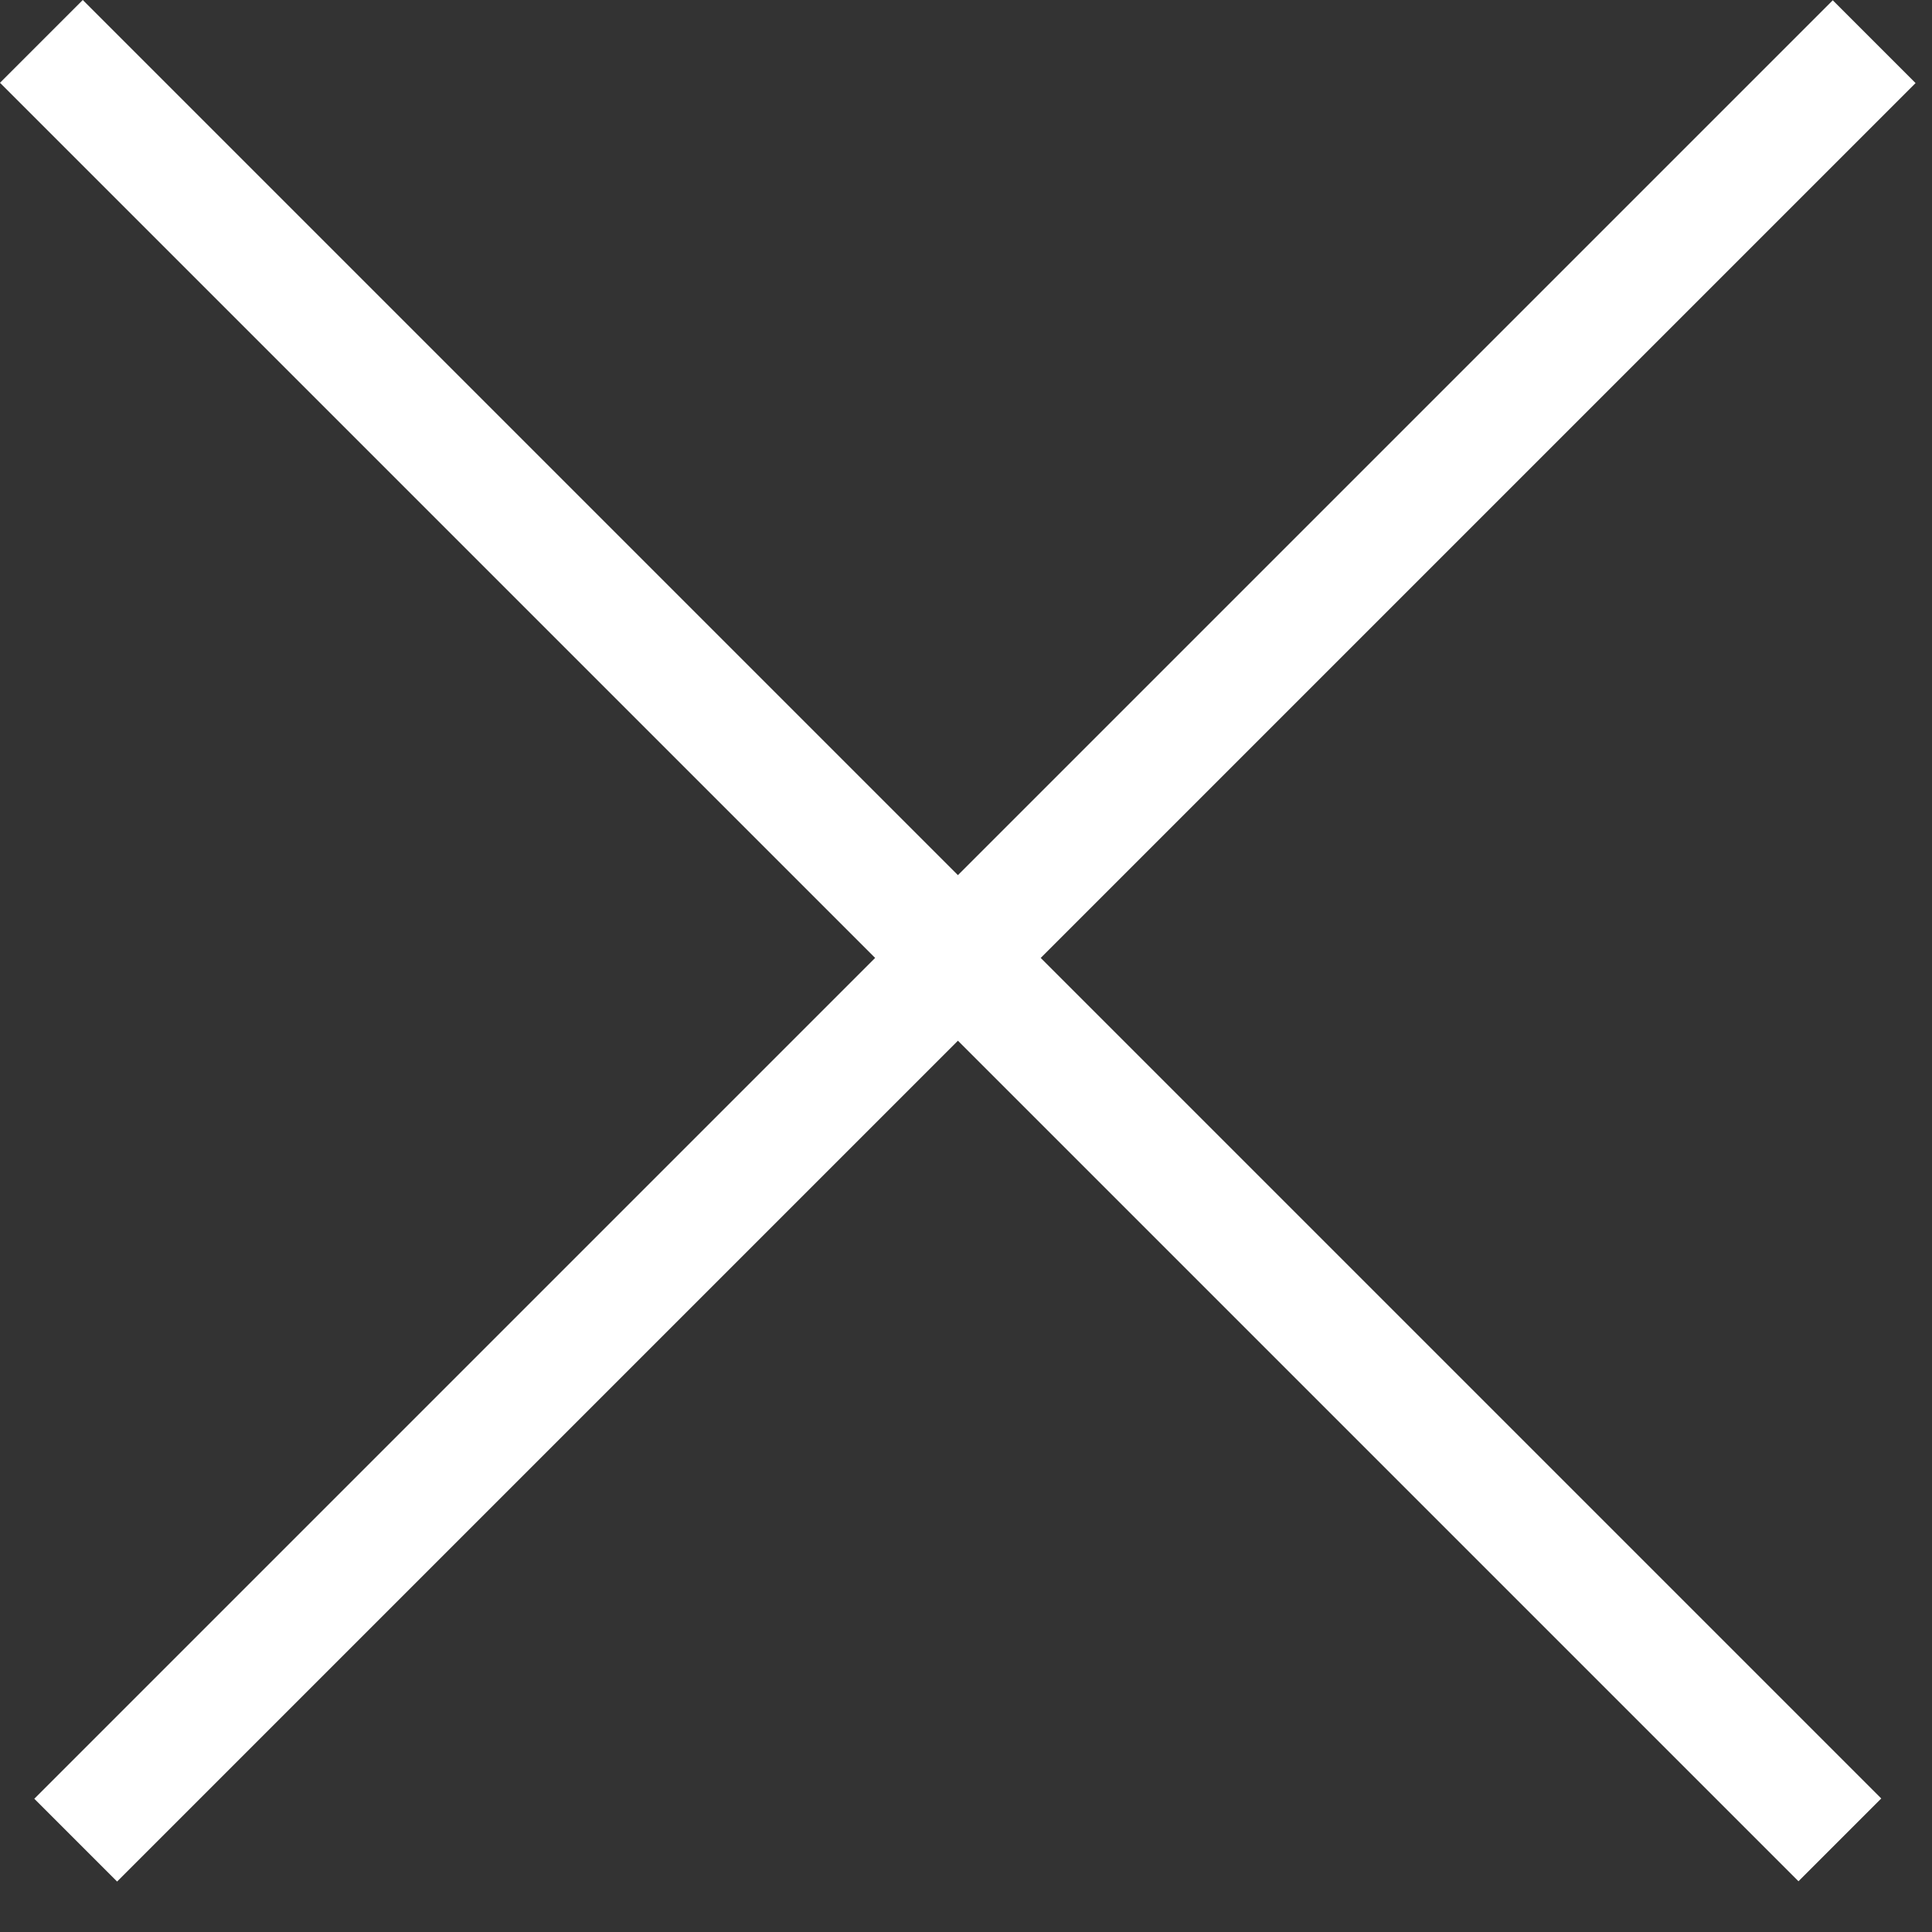
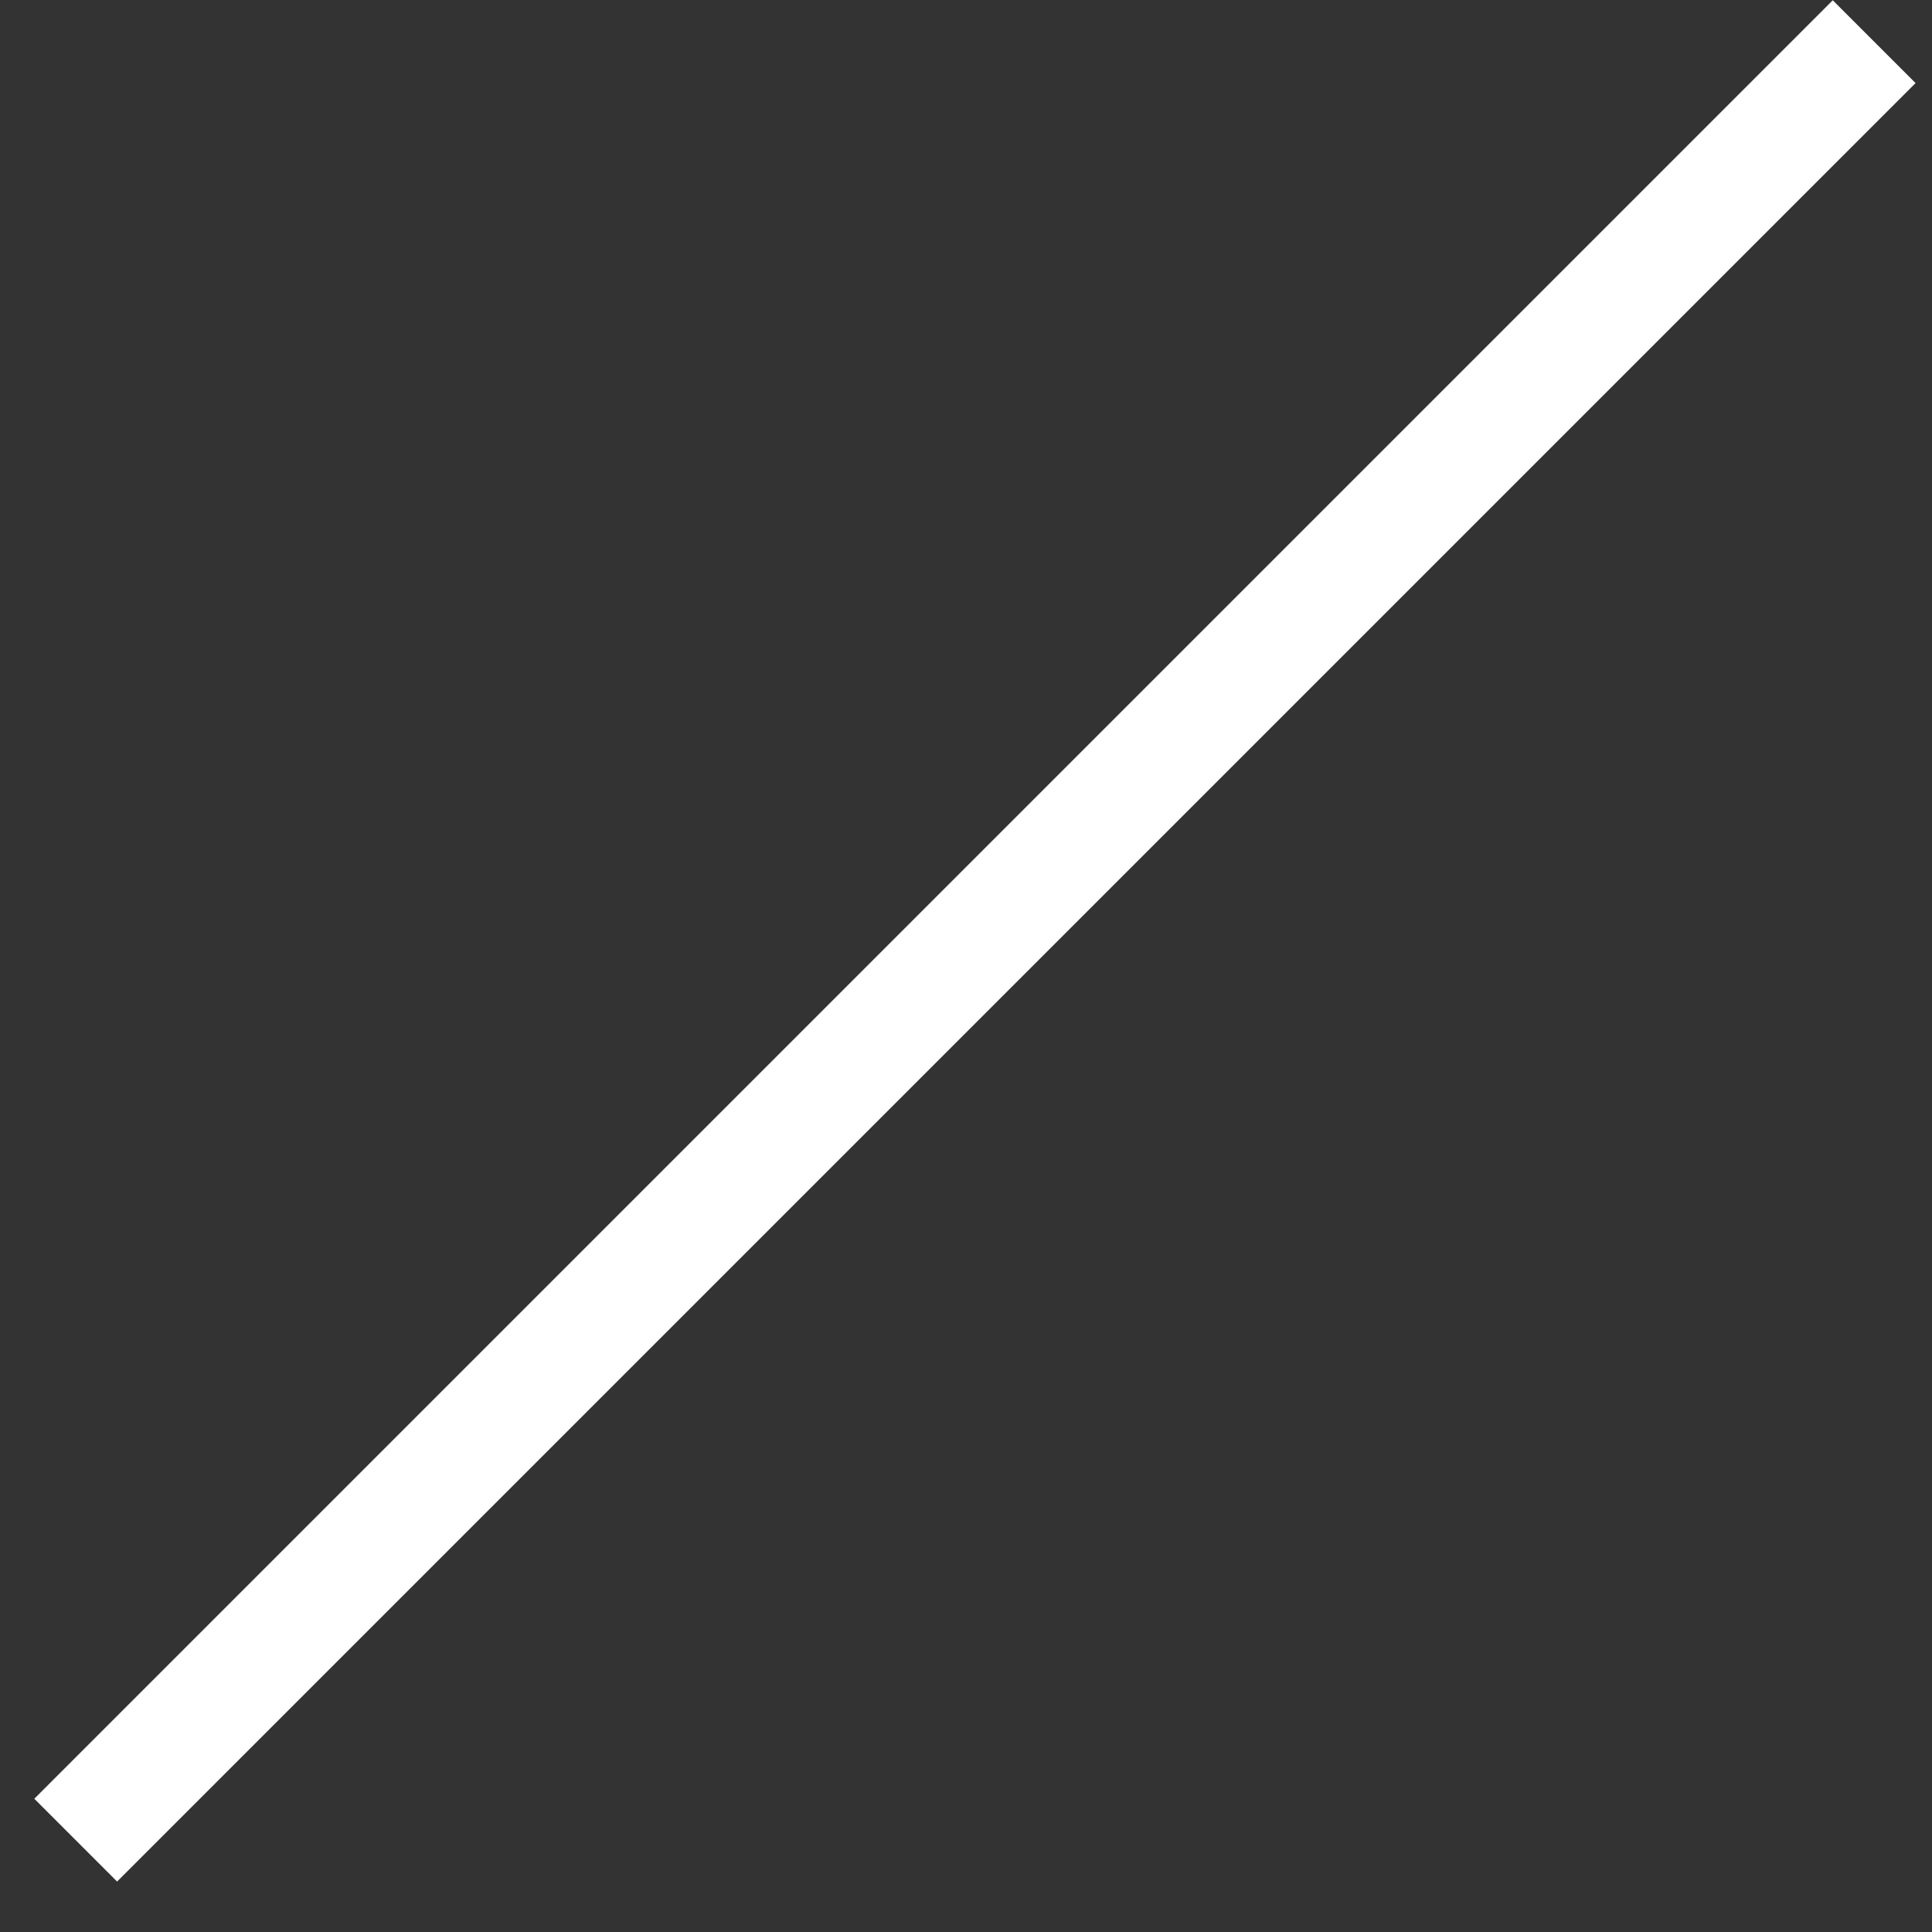
<svg xmlns="http://www.w3.org/2000/svg" width="33" height="33" viewBox="0 0 33 33" fill="none">
  <rect x="0" y="0" width="33" height="33" fill="#333333" stroke="none" />
-   <line y1="-1" x2="43.45" y2="-1" transform="matrix(0.707 0.707 -0.707 0.707 0 1.414)" stroke="white" stroke-width="2" />
  <line y1="-1" x2="43.45" y2="-1" transform="matrix(0.707 -0.707 0.707 0.707 2 32.138)" stroke="white" stroke-width="2" />
</svg>